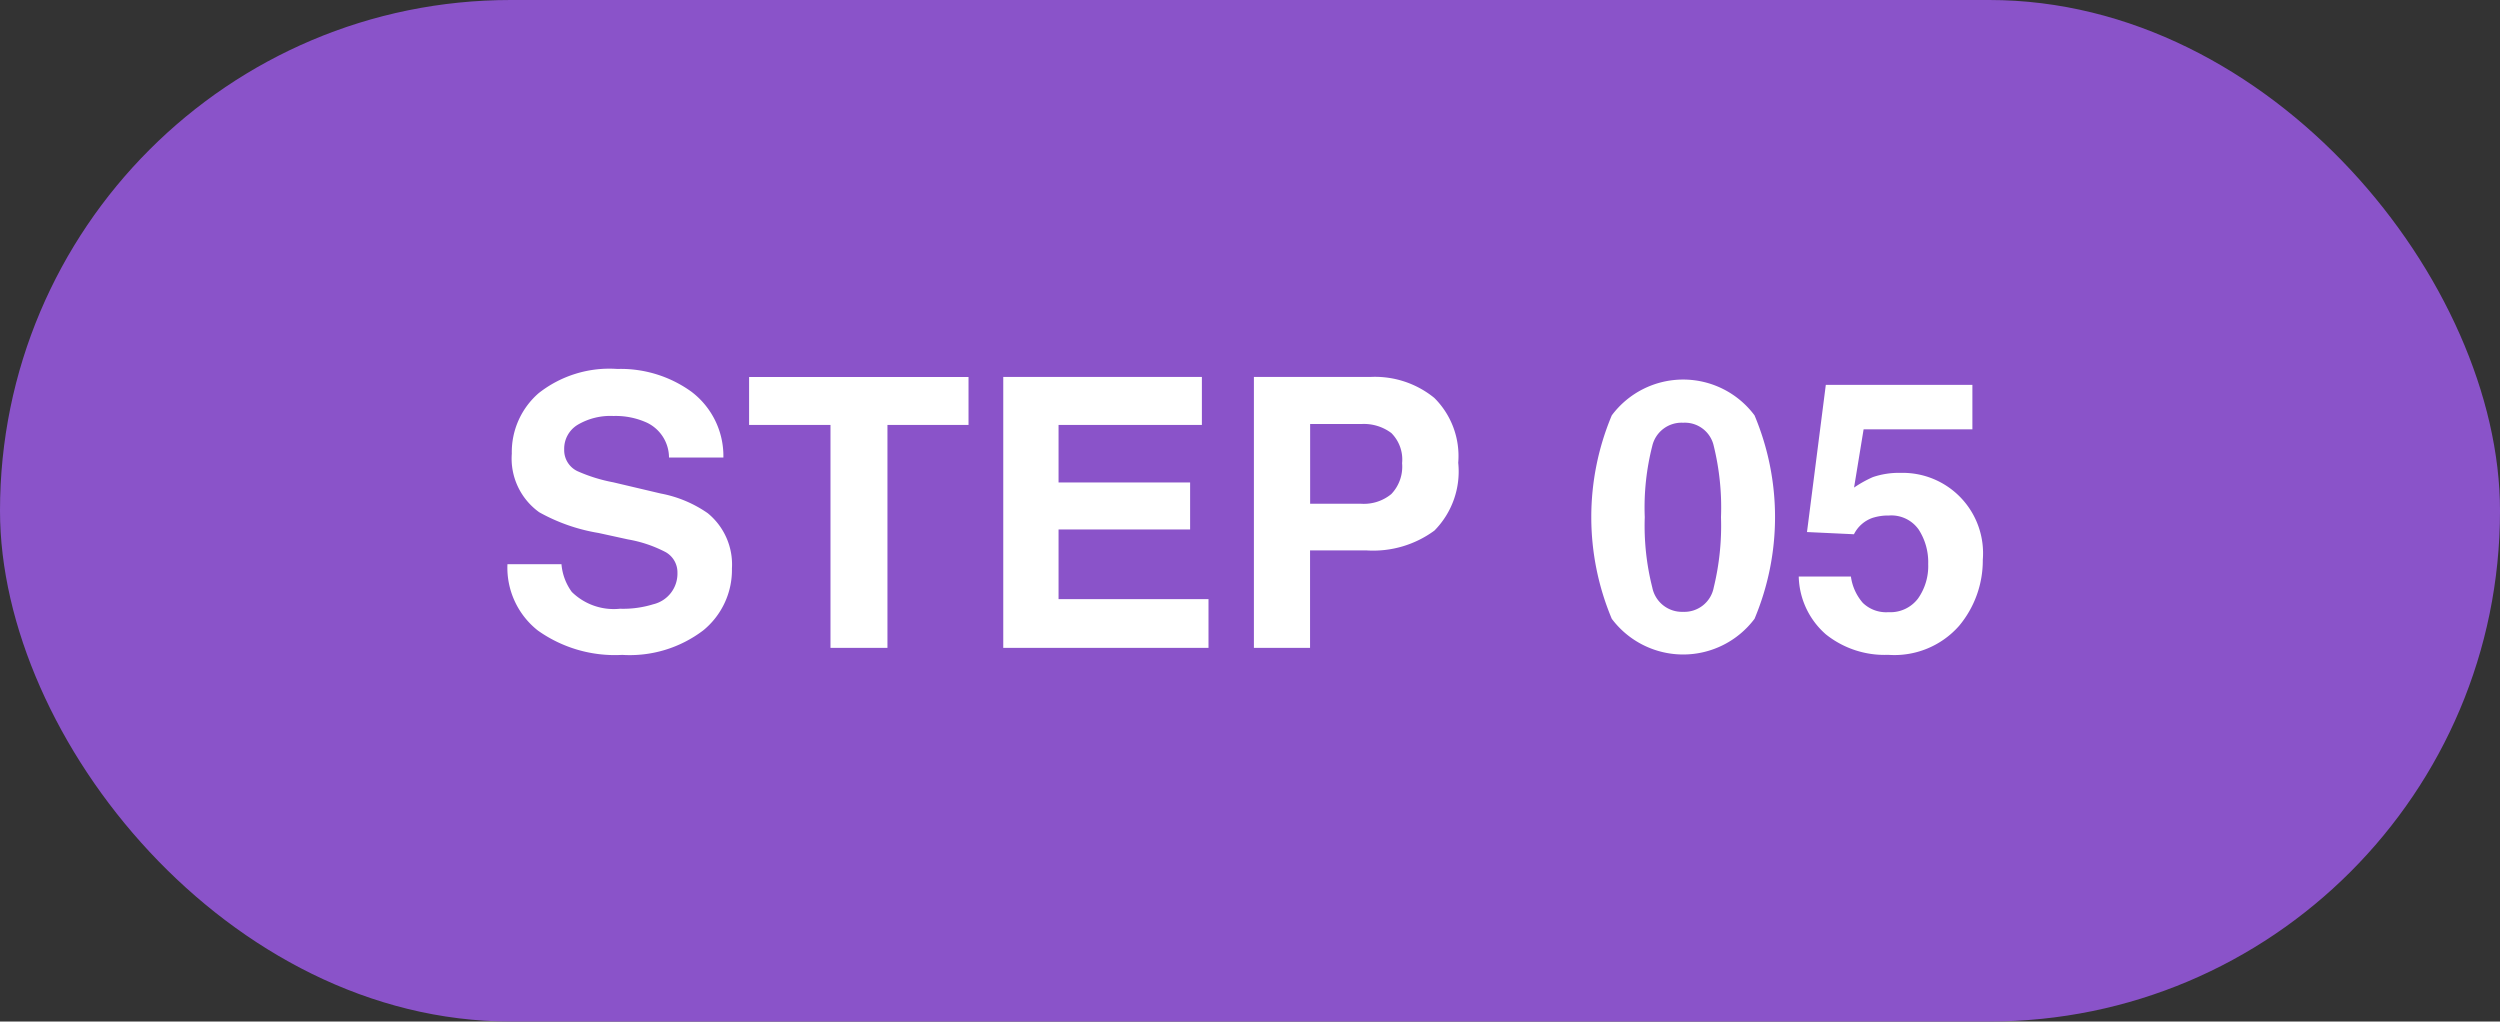
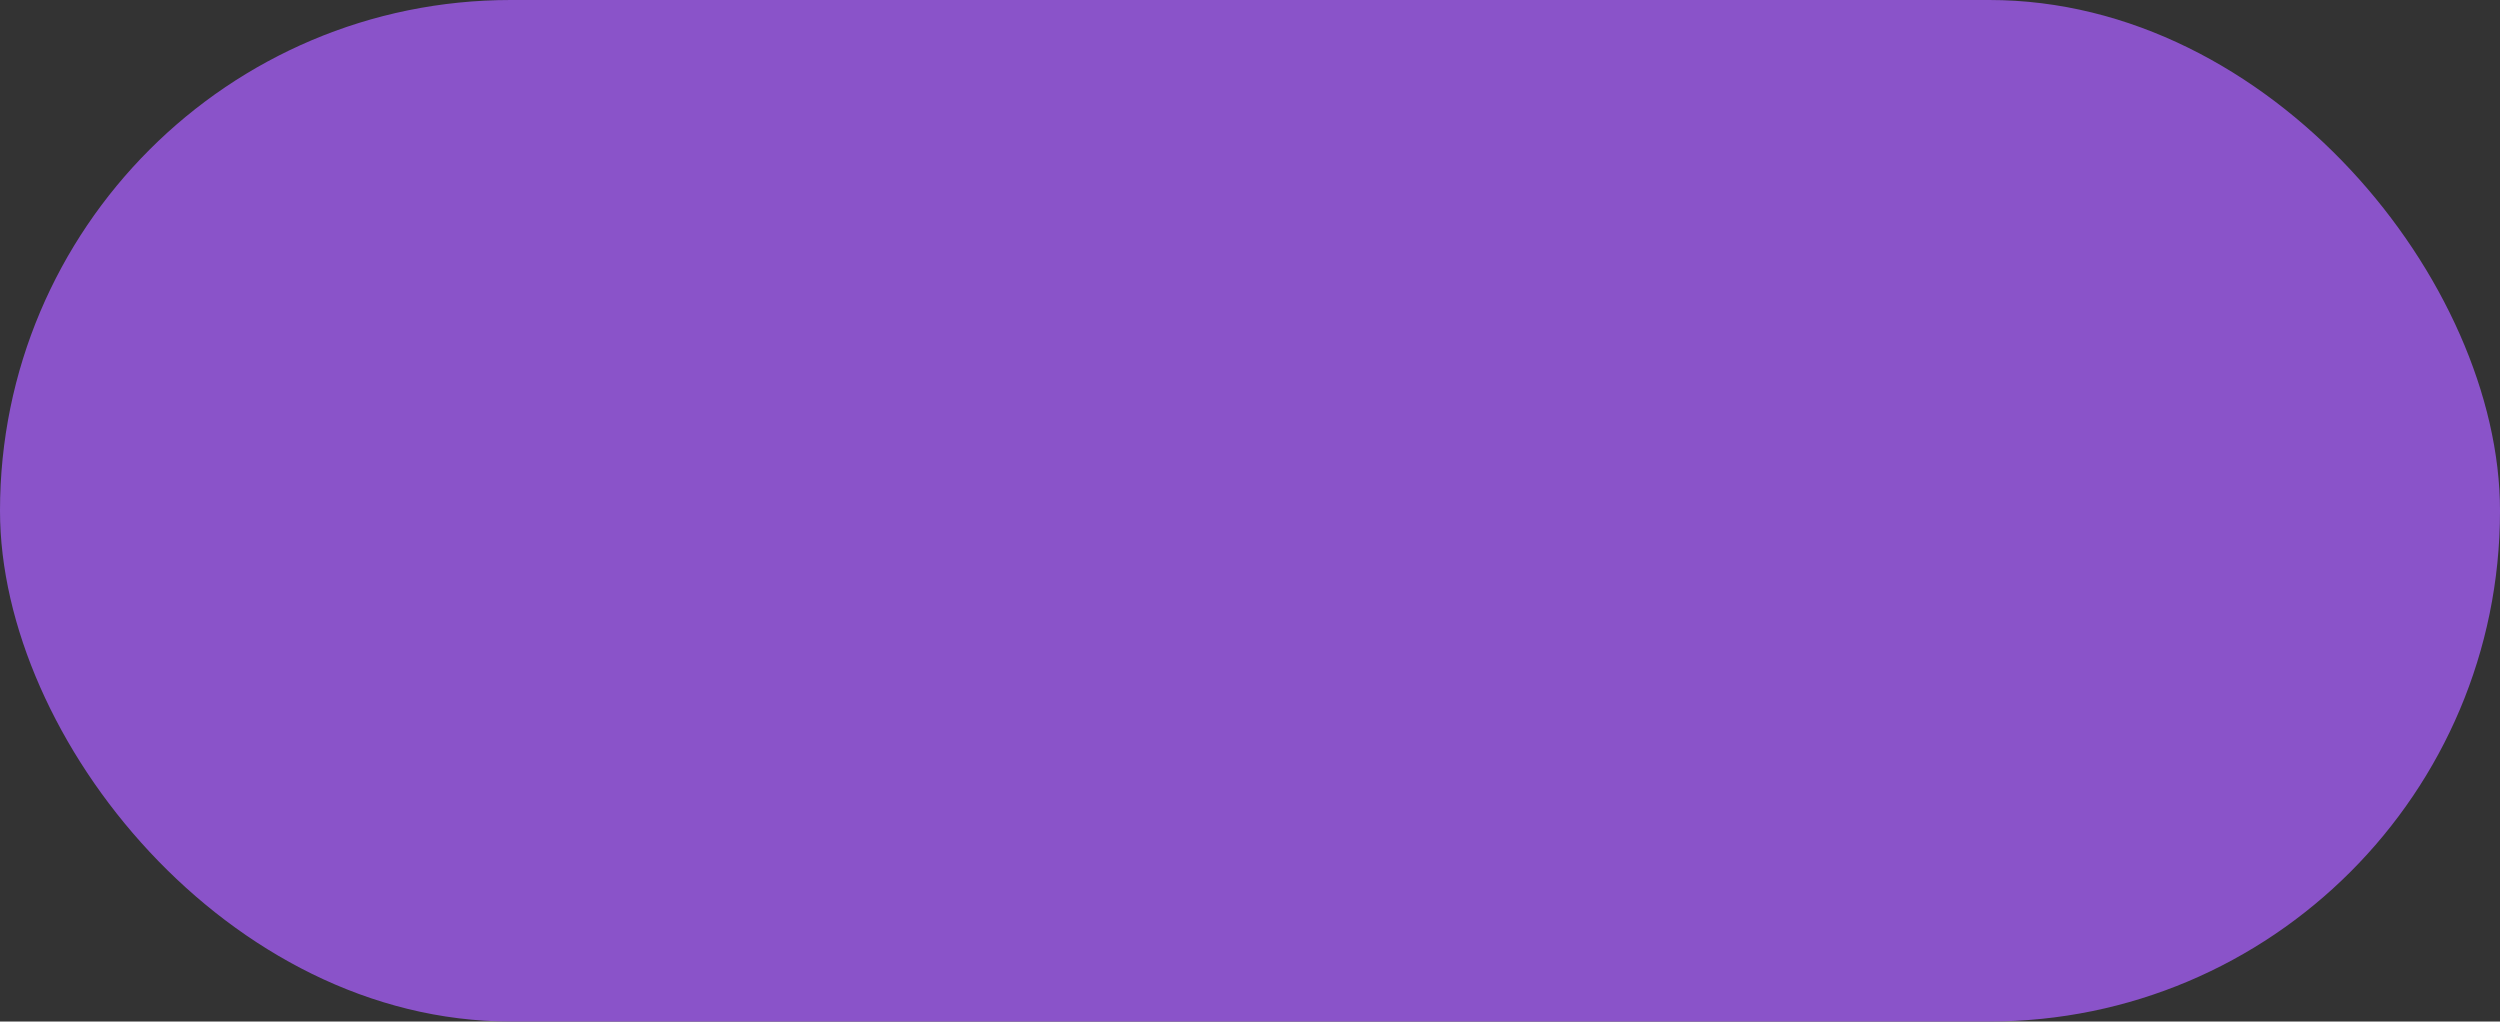
<svg xmlns="http://www.w3.org/2000/svg" viewBox="0 0 93 38">
  <rect x="0" y="0" width="93" height="38" fill="#333333" stroke="none" />
  <g transform="translate(-1069 -6785)">
    <rect fill="#8a53c9" height="38" rx="19" width="93" x="1069" y="6785" />
-     <path d="M1136.925 6808.6a2.942 2.942 0 0 1-1.012-2.153h1.941a1.872 1.872 0 0 0 .444.981 1.248 1.248 0 0 0 .953.345 1.288 1.288 0 0 0 1.1-.509 2.092 2.092 0 0 0 .378-1.282 2.235 2.235 0 0 0-.354-1.282 1.243 1.243 0 0 0-1.106-.523 1.928 1.928 0 0 0-.613.089 1.223 1.223 0 0 0-.689.608l-1.747-.082.7-5.475h5.453v1.654h-4.047l-.355 2.167a4.283 4.283 0 0 1 .7-.39 3 3 0 0 1 1.032-.157 2.99 2.99 0 0 1 3.057 3.233 3.79 3.79 0 0 1-.88 2.456 3.206 3.206 0 0 1-2.637 1.08 3.5 3.5 0 0 1-2.318-.76zm-47.908-.138a2.976 2.976 0 0 1-1.14-2.473h2.01a2.029 2.029 0 0 0 .385 1.032 2.23 2.23 0 0 0 1.793.624 3.8 3.8 0 0 0 1.236-.166 1.17 1.17 0 0 0 .9-1.169.863.863 0 0 0-.441-.772 4.786 4.786 0 0 0-1.4-.472l-1.092-.239a6.774 6.774 0 0 1-2.21-.772 2.458 2.458 0 0 1-1.019-2.181 2.9 2.9 0 0 1 1-2.249 4.251 4.251 0 0 1 2.927-.9 4.492 4.492 0 0 1 2.751.844 3 3 0 0 1 1.193 2.451h-2.023a1.445 1.445 0 0 0-.812-1.292 2.8 2.8 0 0 0-1.254-.253 2.389 2.389 0 0 0-1.333.328 1.039 1.039 0 0 0-.5.916.865.865 0 0 0 .49.807 6 6 0 0 0 1.34.417l1.767.417a4.521 4.521 0 0 1 1.743.731 2.465 2.465 0 0 1 .9 2.058 2.9 2.9 0 0 1-1.066 2.3 4.518 4.518 0 0 1-3.016.913 4.94 4.94 0 0 1-3.129-.901zm39.941-.443a9.773 9.773 0 0 1 0-7.567 3.312 3.312 0 0 1 5.311 0 9.771 9.771 0 0 1 0 7.567 3.319 3.319 0 0 1-5.311 0zm1.507-6.432a9.257 9.257 0 0 0-.28 2.652 9.35 9.35 0 0 0 .28 2.615 1.126 1.126 0 0 0 1.148.906 1.111 1.111 0 0 0 1.138-.906 9.689 9.689 0 0 0 .27-2.615 9.593 9.593 0 0 0-.27-2.652 1.1 1.1 0 0 0-1.138-.861 1.118 1.118 0 0 0-1.148.86zm-14.82 7.514v-10.078h4.325a3.49 3.49 0 0 1 2.386.779 3.044 3.044 0 0 1 .89 2.413 3.126 3.126 0 0 1-.885 2.522 3.842 3.842 0 0 1-2.527.738h-2.1v3.625zm2.092-5.361h1.9a1.606 1.606 0 0 0 1.121-.362 1.478 1.478 0 0 0 .4-1.148 1.391 1.391 0 0 0-.4-1.121 1.7 1.7 0 0 0-1.121-.335h-1.9zm-11.416 5.361v-10.078h7.389v1.784h-5.332v2.14h4.894v1.75h-4.894v2.591h5.578v1.813zm-6.427 0v-8.293h-3.028v-1.784h8.163v1.784h-3.016v8.293z" fill="#fff" />
  </g>
</svg>